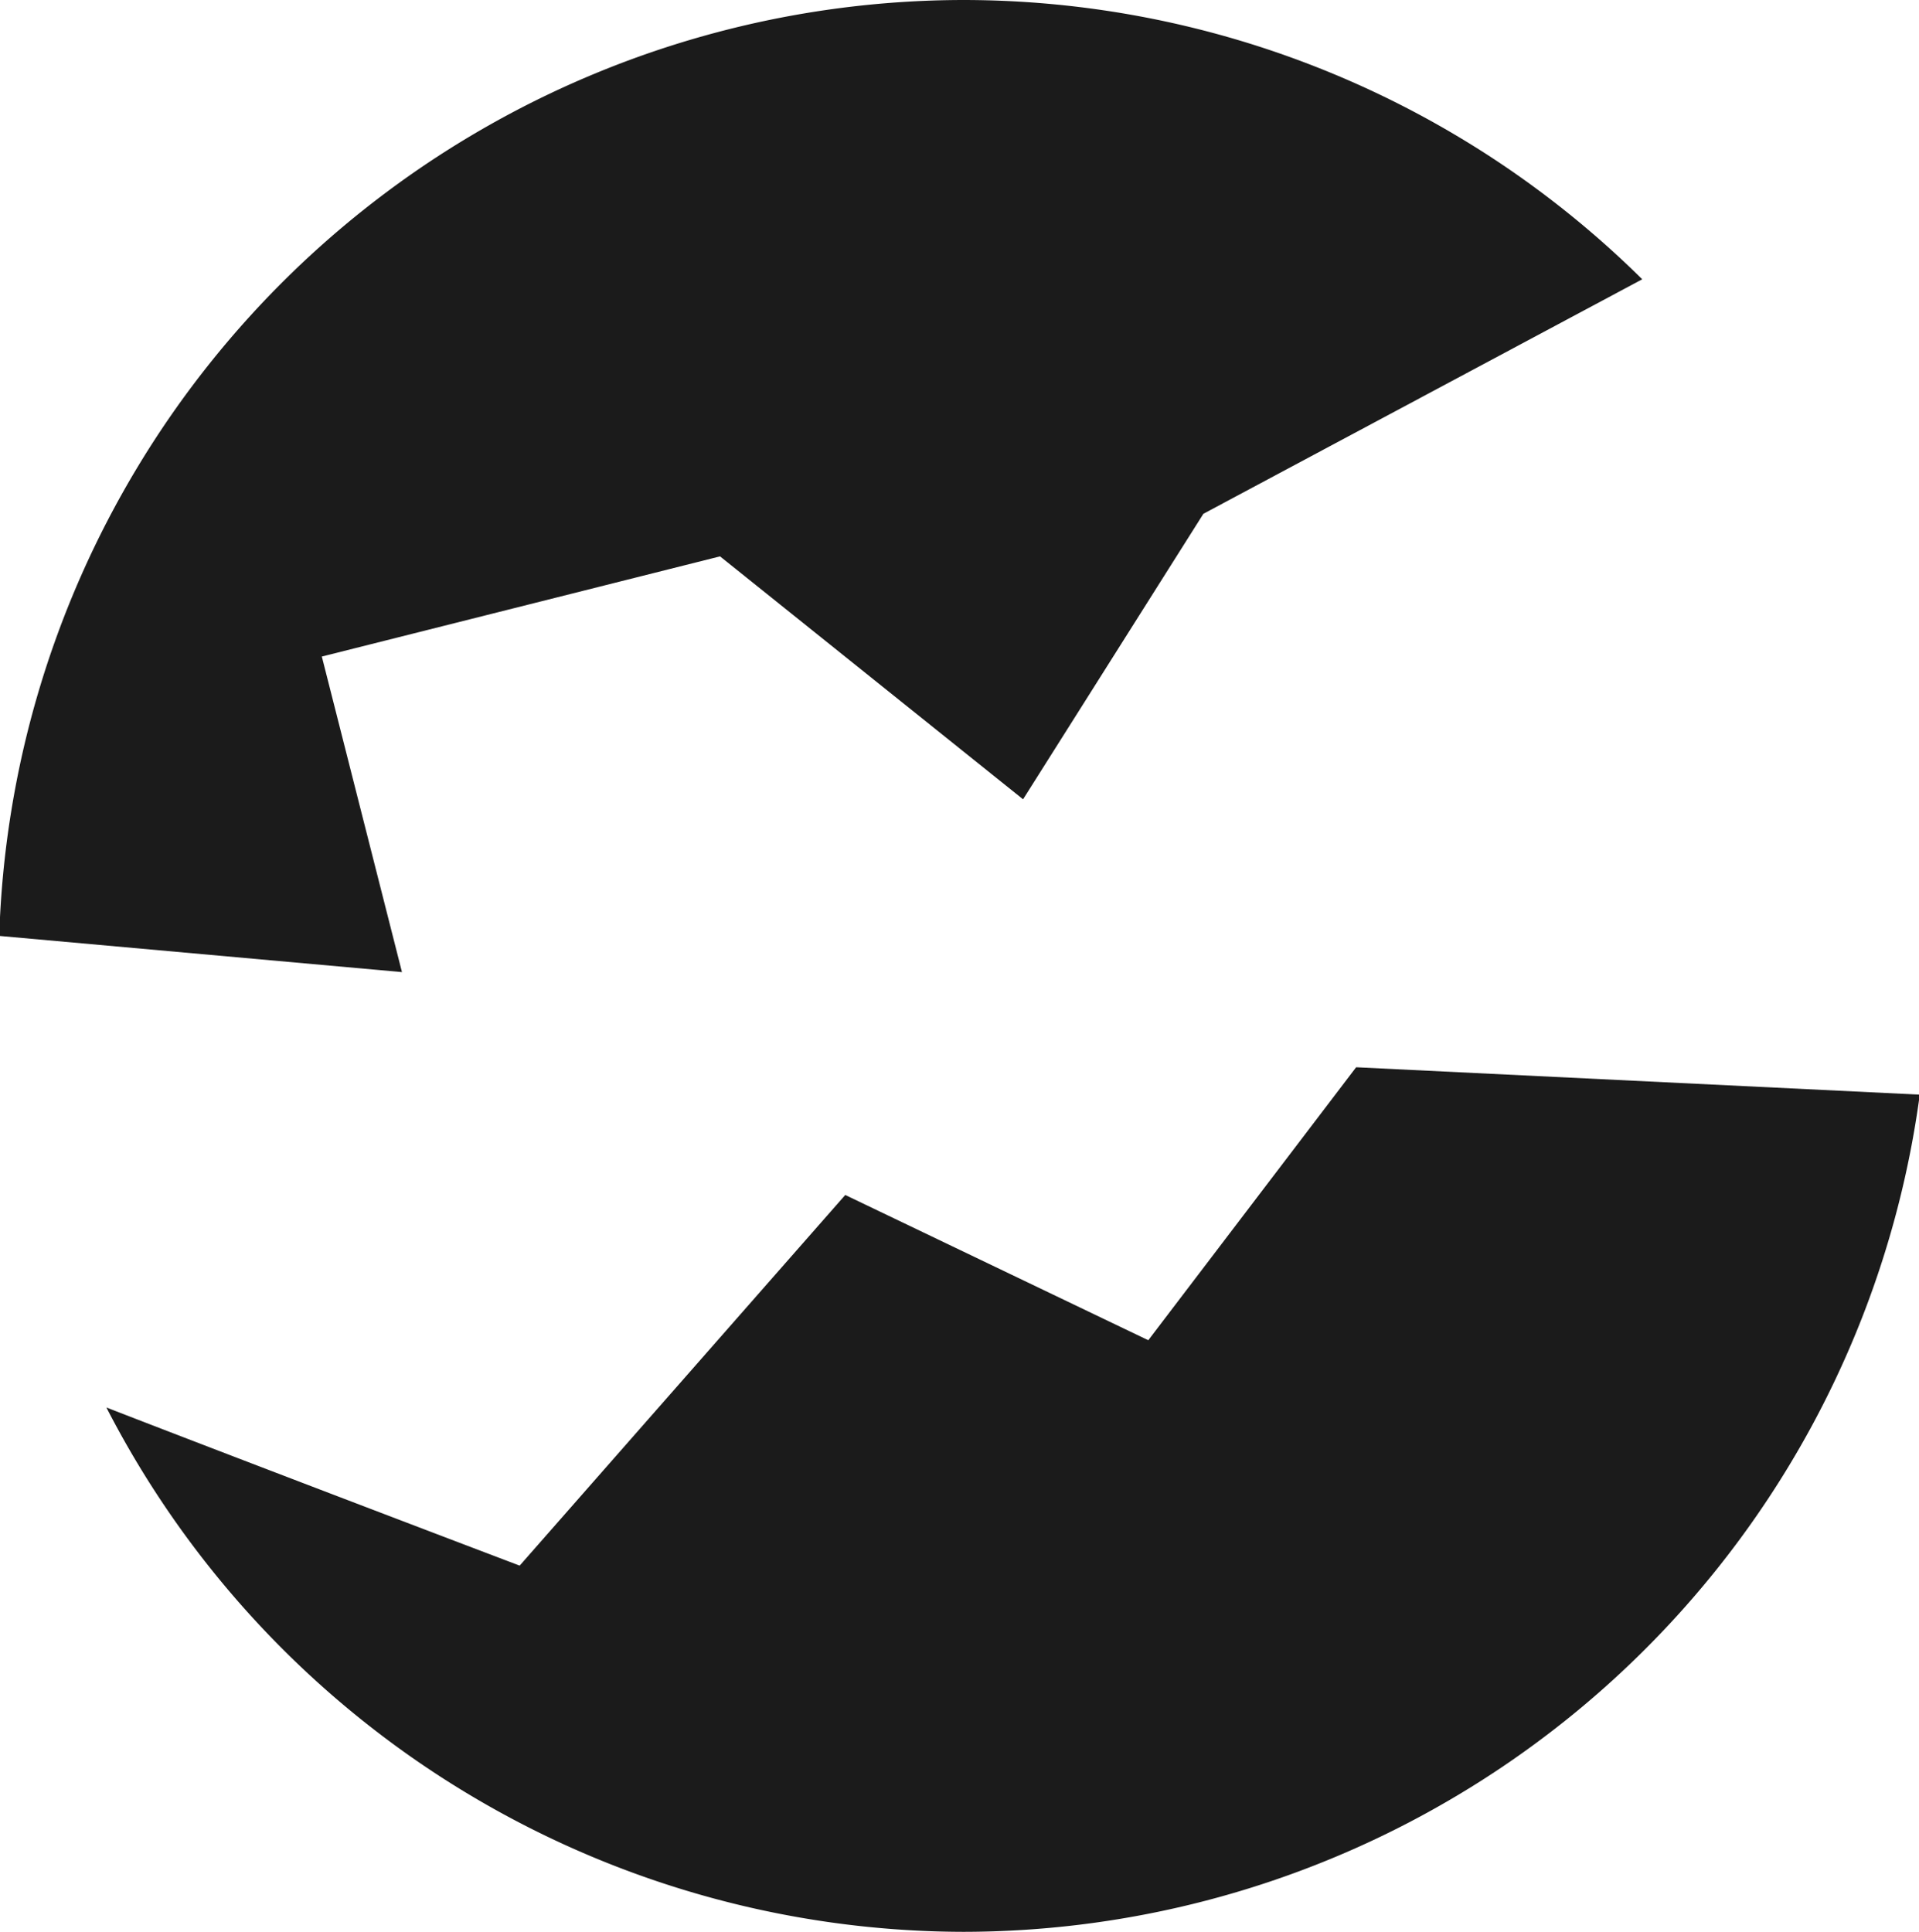
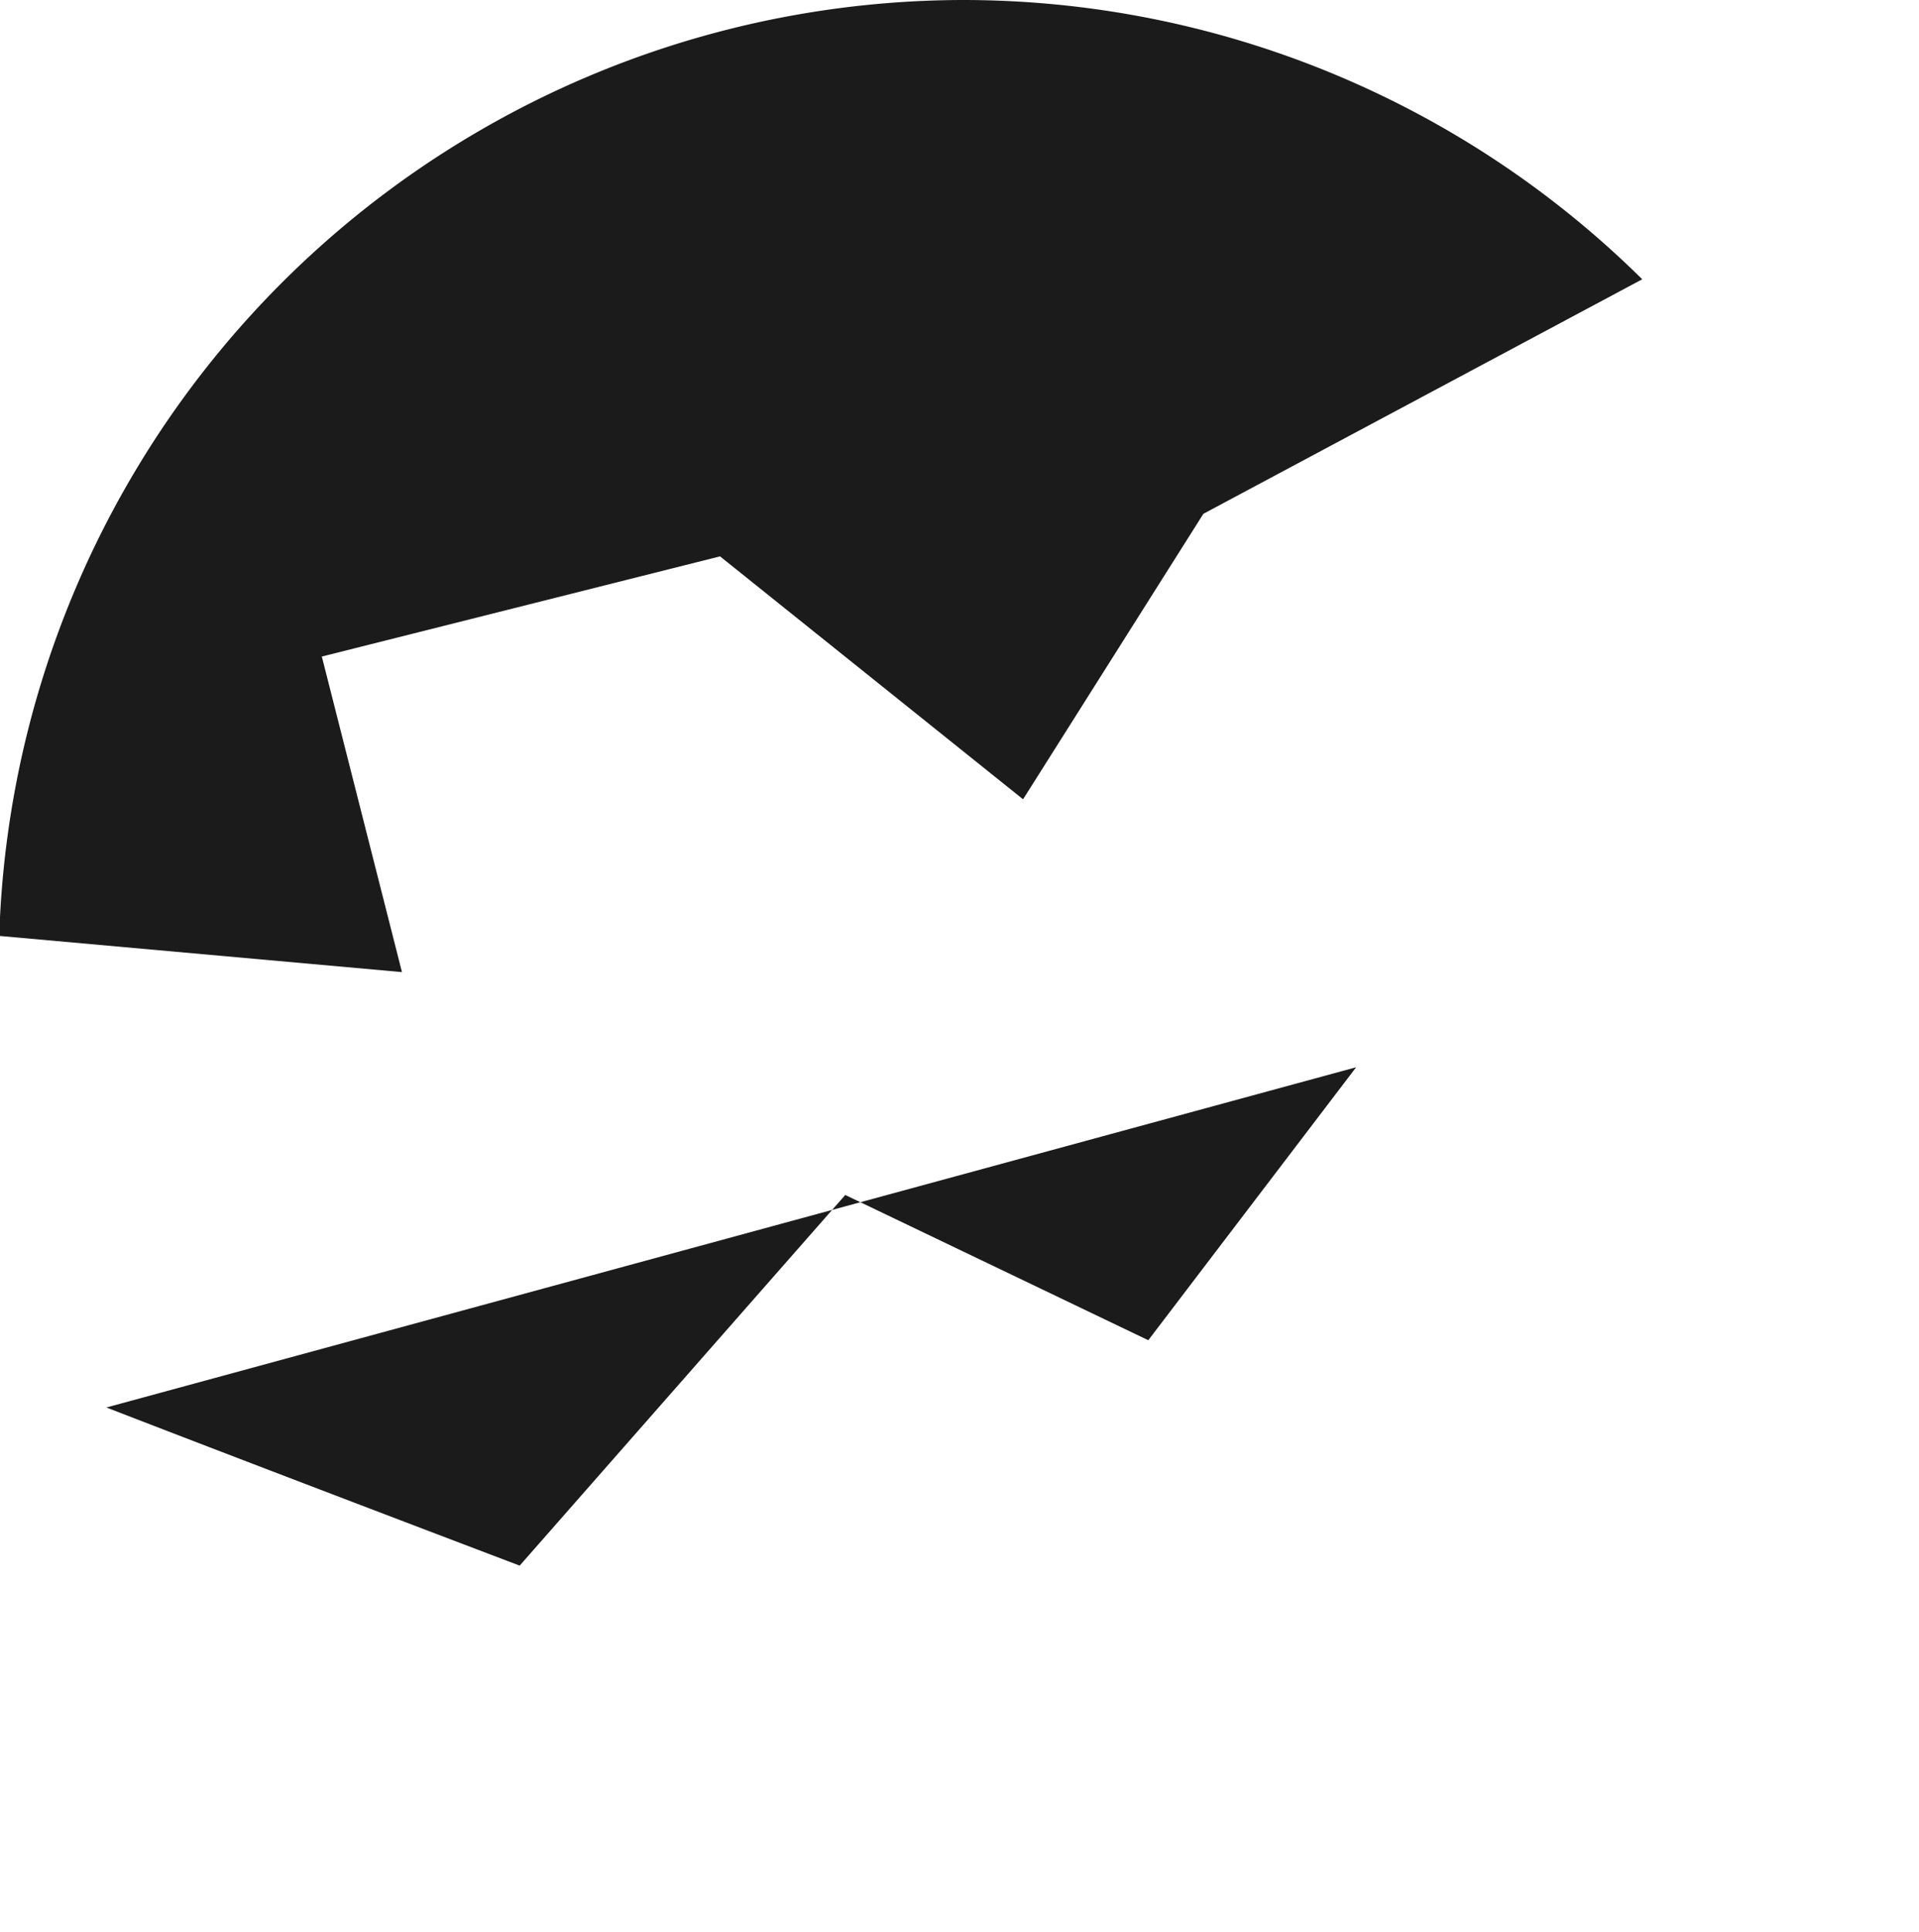
<svg xmlns="http://www.w3.org/2000/svg" xmlns:ns1="http://sodipodi.sourceforge.net/DTD/sodipodi-0.dtd" xmlns:ns2="http://www.inkscape.org/namespaces/inkscape" width="298" height="300" viewBox="0 0 298 300" version="1.1" id="svg1" xml:space="preserve" ns1:docname="LOGO_NOBG_CROPPED.svg" ns2:version="1.3.2 (091e20ef0f, 2023-11-25, custom)">
  <ns1:namedview id="namedview1" pagecolor="#505050" bordercolor="#eeeeee" borderopacity="1" ns2:showpageshadow="0" ns2:pageopacity="0" ns2:pagecheckerboard="0" ns2:deskcolor="#505050" showgrid="true" showguides="true" ns2:zoom="1" ns2:cx="75.499998" ns2:cy="199.99999" ns2:window-width="1918" ns2:window-height="1058" ns2:window-x="0" ns2:window-y="0" ns2:window-maximized="1" ns2:current-layer="layer1">
    <ns2:grid id="grid1" units="px" originx="0" originy="0" spacingx="1" spacingy="1" empcolor="#0099e5" empopacity="0.302" color="#0099e5" opacity="0.149" empspacing="5" dotted="false" gridanglex="30" gridanglez="30" visible="true" />
    <ns1:guide position="253.144,140.062" orientation="1,0" id="guide1" ns2:locked="false" />
    <ns1:guide position="254.558,256.027" orientation="0,-1" id="guide2" ns2:locked="false" />
  </ns1:namedview>
  <defs id="defs1">
    <linearGradient id="swatch124">
      <stop style="stop-color:#fafbff;stop-opacity:1;" offset="0" id="stop124" />
    </linearGradient>
    <linearGradient id="swatch52">
      <stop style="stop-color:#000000;stop-opacity:1;" offset="0" id="stop52" />
    </linearGradient>
  </defs>
  <g id="layer1">
-     <path id="path1" style="display:inline;fill:#1b1b1b;stroke-width:7.5;stroke-linecap:square;stroke-linejoin:bevel;paint-order:fill markers stroke" d="M 149.548,0 A 150,150 0 0 0 -0.118,145.34 l 62.539,5.621 -12.445,-49.004 61.838,-15.557 47.057,37.725 28.002,-44.336 68.15,-36.418 A 150,150 0 0 0 149.548,0 Z m 61.047,165.738 -32.279,42.391 -47.057,-22.557 -50.559,57.559 c 0,0 -40.751,-15.472 -64.178,-24.557 A 150,150 0 0 0 149.548,300 150,150 0 0 0 298.118,169.992 Z" ns2:label="planet?" />
+     <path id="path1" style="display:inline;fill:#1b1b1b;stroke-width:7.5;stroke-linecap:square;stroke-linejoin:bevel;paint-order:fill markers stroke" d="M 149.548,0 A 150,150 0 0 0 -0.118,145.34 l 62.539,5.621 -12.445,-49.004 61.838,-15.557 47.057,37.725 28.002,-44.336 68.15,-36.418 A 150,150 0 0 0 149.548,0 Z m 61.047,165.738 -32.279,42.391 -47.057,-22.557 -50.559,57.559 c 0,0 -40.751,-15.472 -64.178,-24.557 Z" ns2:label="planet?" />
  </g>
</svg>